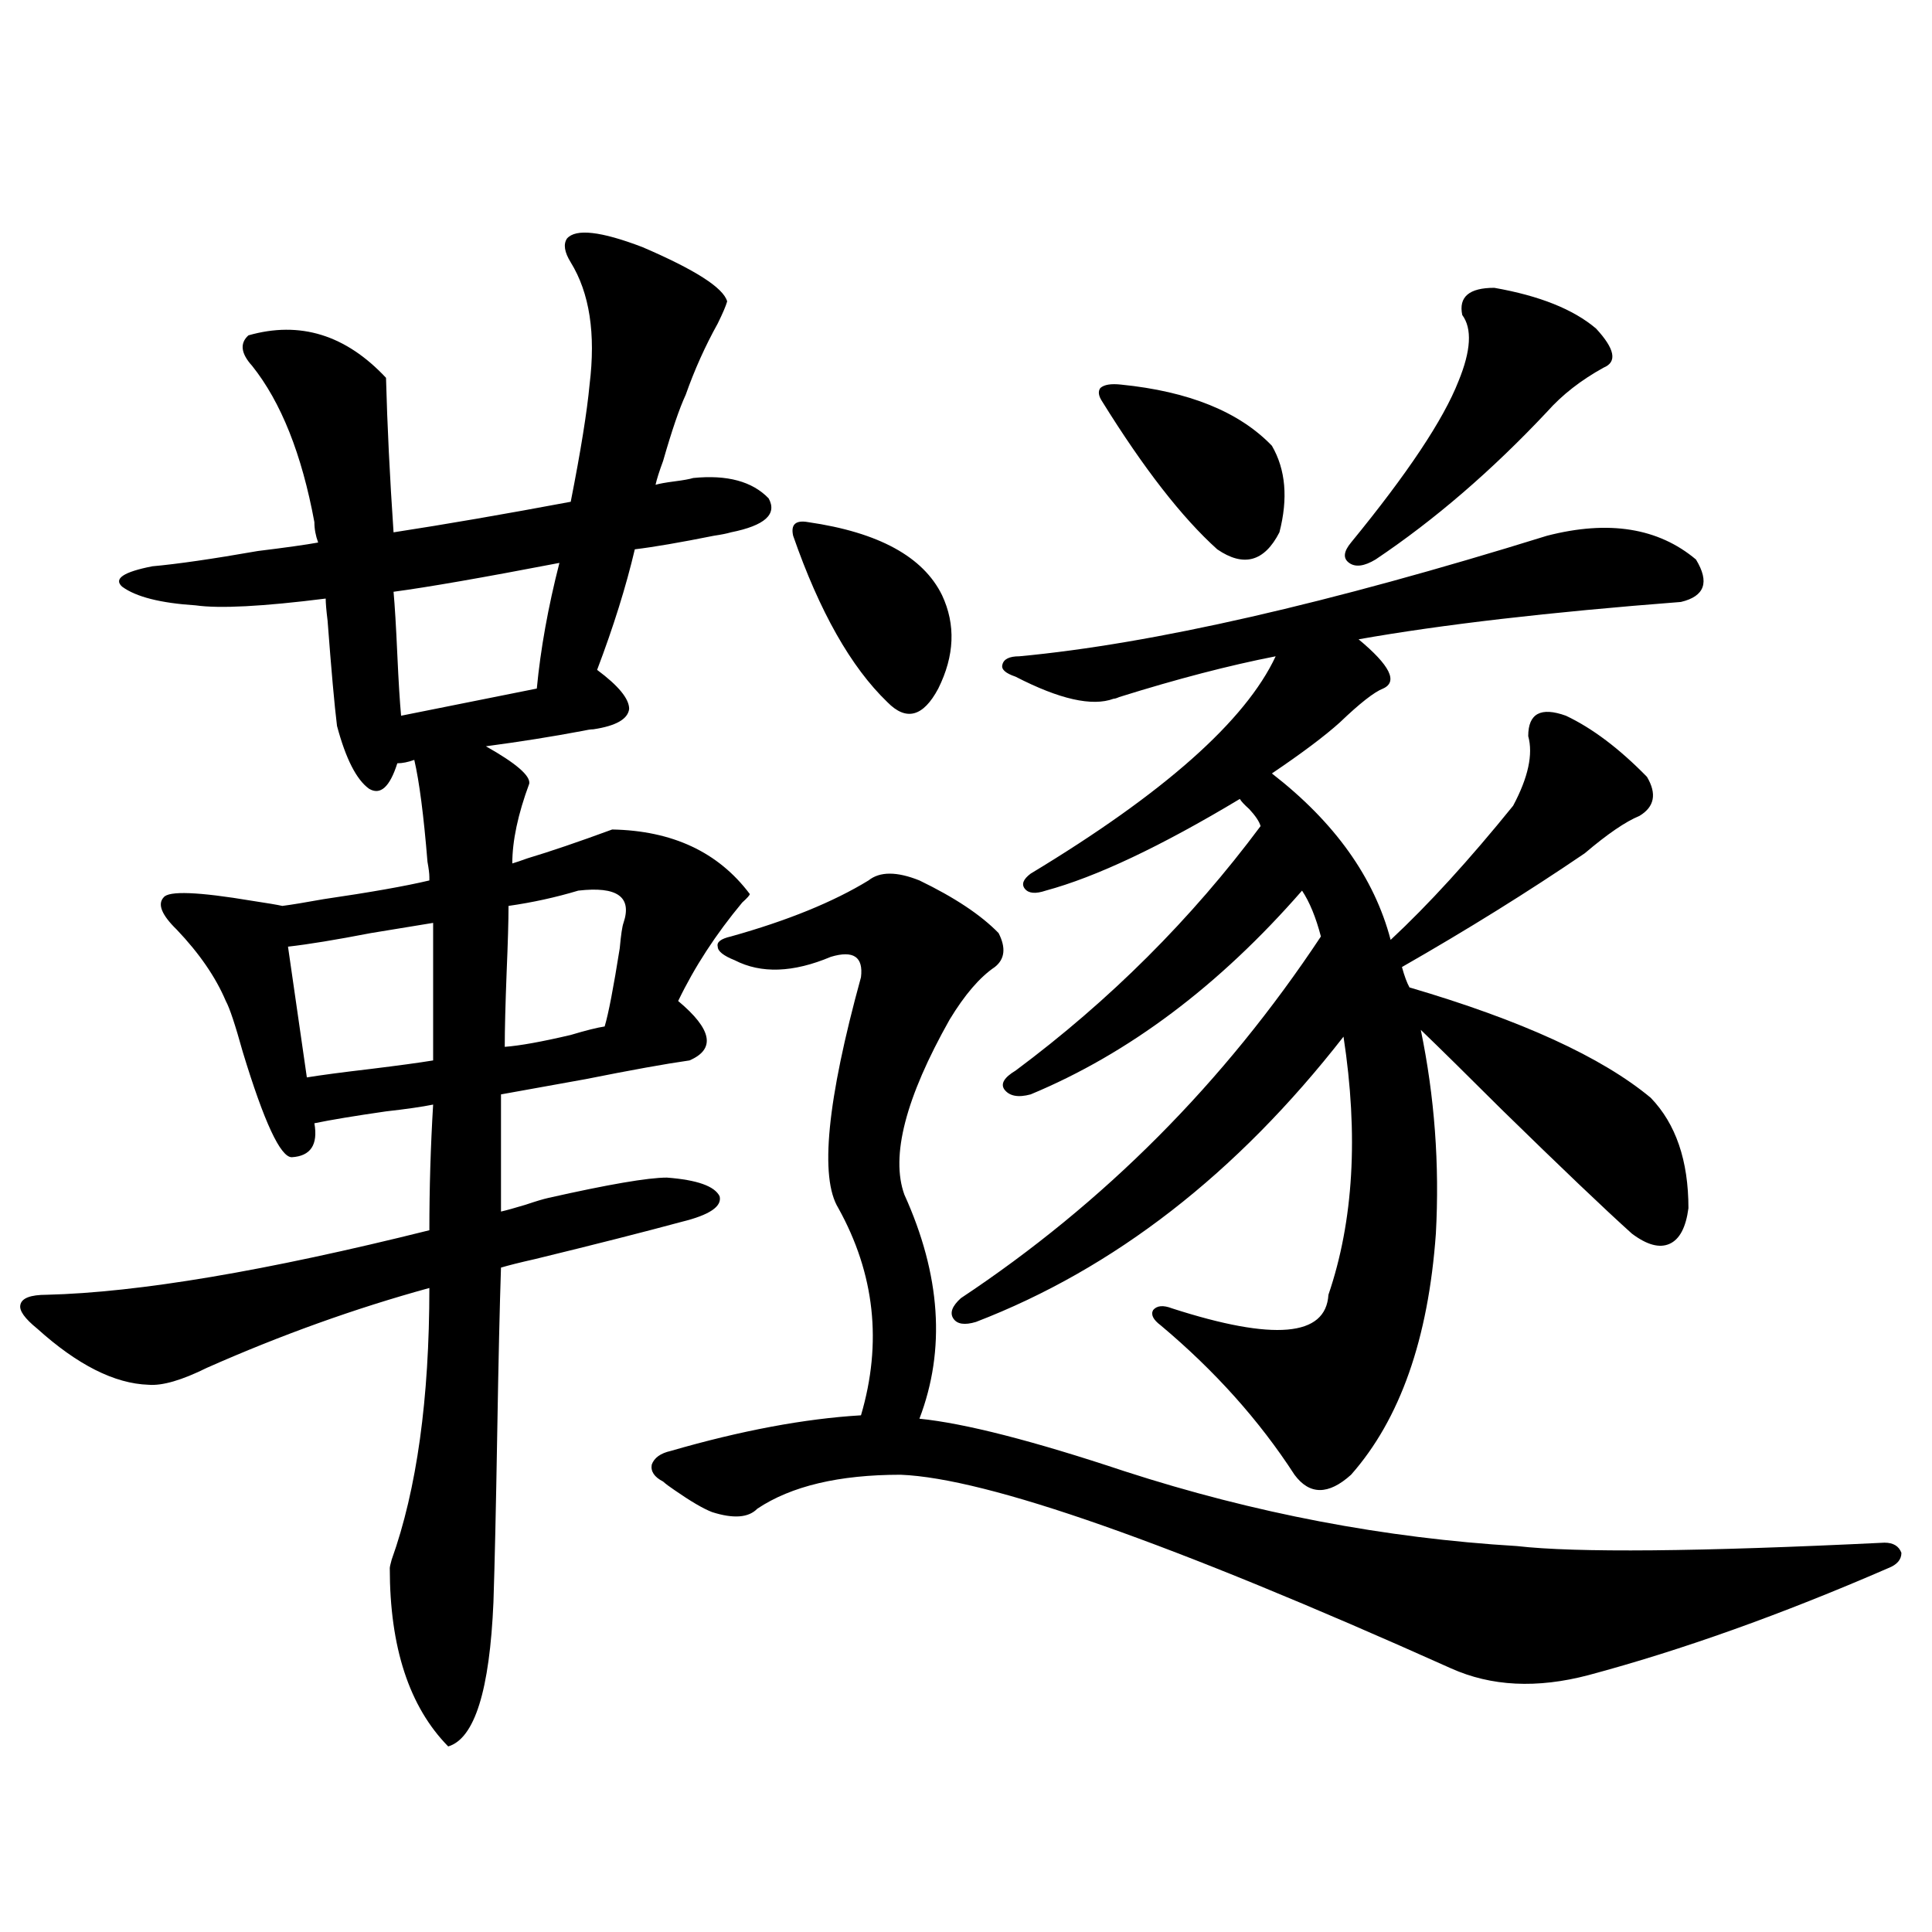
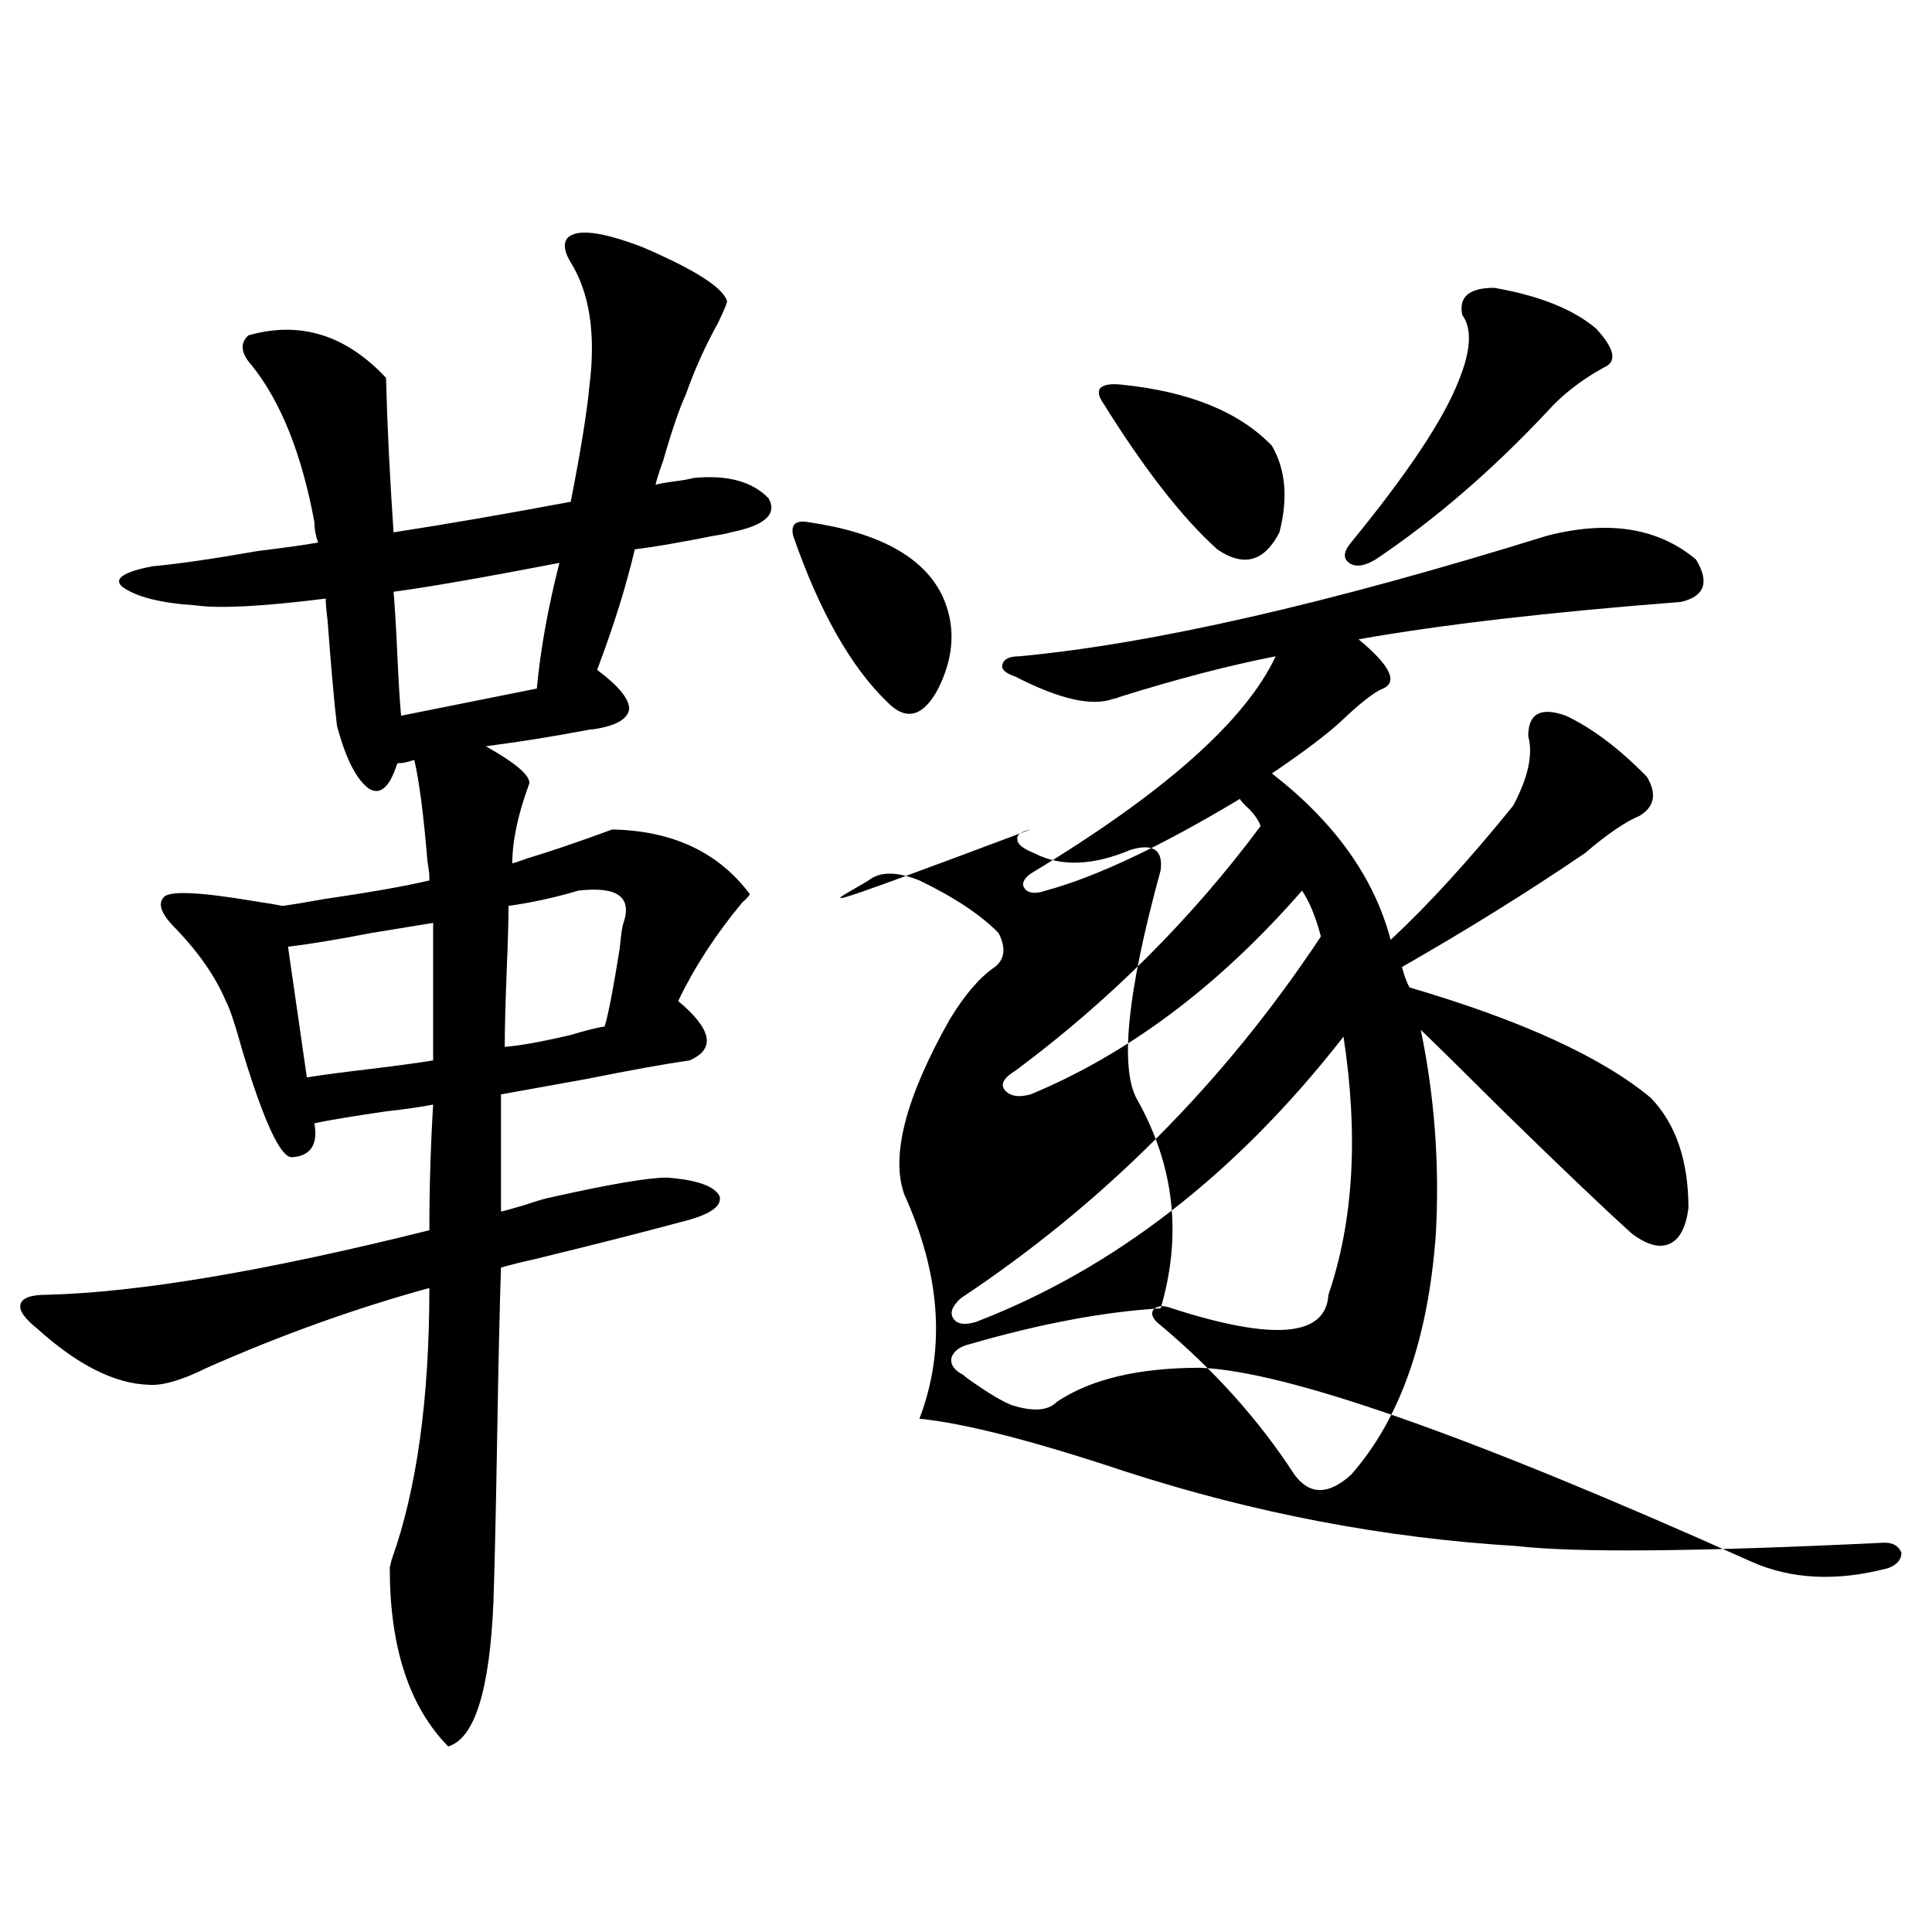
<svg xmlns="http://www.w3.org/2000/svg" version="1.1" id="图层_1" x="0px" y="0px" width="1000px" height="1000px" viewBox="0 0 1000 1000" enable-background="new 0 0 1000 1000" xml:space="preserve">
-   <path d="M101.266,313.328c-18.216-1.167-30.898-4.395-38.048-9.668c-4.558-4.092,0.641-7.607,15.609-10.547  c13.003-1.167,31.219-3.804,54.633-7.91c14.299-1.758,24.71-3.213,31.219-4.395c-1.311-3.516-1.951-7.031-1.951-10.547  c-6.509-35.156-17.24-62.1-32.194-80.859c-5.854-6.44-6.509-11.714-1.951-15.82c26.661-7.607,50.396-0.288,71.218,21.973  c0.641,24.609,1.951,51.279,3.902,79.98c26.661-4.092,57.225-9.365,91.705-15.82c5.198-26.367,8.445-46.582,9.756-60.645  c3.247-26.367,0-47.461-9.756-63.281c-3.262-5.273-3.902-9.365-1.951-12.305c4.543-5.273,17.561-3.804,39.023,4.395  c27.316,11.729,41.95,21.094,43.901,28.125c-0.655,2.349-2.286,6.152-4.878,11.426c-6.509,11.729-12.042,24.033-16.585,36.914  c-3.262,7.031-7.164,18.457-11.707,34.277c-1.951,5.273-3.262,9.38-3.902,12.305c1.951-0.576,5.198-1.167,9.756-1.758  c4.543-0.576,7.805-1.167,9.756-1.758c17.561-1.758,30.563,1.758,39.023,10.547c4.543,8.213-1.951,14.063-19.512,17.578  c-1.951,0.591-4.878,1.182-8.78,1.758c-17.561,3.516-31.219,5.864-40.975,7.031c-4.558,19.336-11.066,40.142-19.512,62.402  c11.052,8.213,16.585,14.941,16.585,20.215c-0.655,5.273-6.829,8.789-18.536,10.547c-1.311,0-3.262,0.303-5.854,0.879  c-15.609,2.939-32.194,5.576-49.755,7.91c15.609,8.789,23.079,15.244,22.438,19.336c-5.854,15.82-8.78,29.595-8.78,41.309  c1.951-0.576,4.543-1.455,7.805-2.637c11.707-3.516,26.341-8.486,43.901-14.941c31.219,0.591,54.953,11.729,71.218,33.398  c0,0.591-1.311,2.061-3.902,4.395c-13.658,16.411-24.725,33.398-33.17,50.977c17.561,14.653,19.512,24.912,5.854,30.762  c-12.362,1.758-30.243,4.985-53.657,9.668c-19.512,3.516-34.146,6.152-43.901,7.91v60.645c2.592-0.576,6.829-1.758,12.683-3.516  c5.198-1.758,9.101-2.925,11.707-3.516c31.219-7.031,51.706-10.547,61.462-10.547c15.609,1.182,24.71,4.395,27.316,9.668  c1.296,5.273-5.213,9.668-19.512,13.184c-19.512,5.273-44.877,11.729-76.096,19.336c-7.805,1.758-13.658,3.228-17.561,4.395  c-0.655,19.336-1.311,48.052-1.951,86.133c-0.655,38.672-1.311,67.676-1.951,87.012c-1.951,45.703-9.756,70.602-23.414,74.707  c-20.167-20.517-30.243-51.278-30.243-92.285c0-0.576,0.32-2.046,0.976-4.395c13.003-36.323,19.512-83.193,19.512-140.625  c-38.383,10.547-76.751,24.321-115.119,41.309c-13.018,6.455-23.094,9.38-30.243,8.789c-17.561-0.576-36.752-10.244-57.56-29.004  c-6.509-5.273-9.436-9.365-8.78-12.305c0.641-3.516,5.198-5.273,13.658-5.273c47.469-1.167,113.488-12.305,198.044-33.398  c0-21.67,0.641-43.354,1.951-65.039c-5.854,1.182-13.993,2.349-24.39,3.516c-16.265,2.349-28.627,4.395-37.072,6.152  c1.951,11.138-1.951,17.002-11.707,17.578c-5.854,0-14.313-18.154-25.365-54.492c-3.902-14.063-6.829-22.852-8.78-26.367  c-5.213-12.305-13.658-24.609-25.365-36.914c-7.805-7.607-10.091-13.184-6.829-16.699c2.592-3.516,17.881-2.925,45.853,1.758  c7.805,1.182,13.003,2.061,15.609,2.637c4.543-0.576,11.707-1.758,21.463-3.516c24.055-3.516,42.271-6.729,54.633-9.668v-1.758  c0-1.758-0.335-4.395-0.976-7.91c-1.951-24.019-4.237-41.597-6.829-52.734c-3.262,1.182-6.188,1.758-8.78,1.758  c-3.902,12.305-8.78,16.699-14.634,13.184c-6.509-4.683-12.042-15.518-16.585-32.52c-1.311-10.547-2.927-28.701-4.878-54.492  c-0.655-5.273-0.976-9.077-0.976-11.426C136.052,313.919,113.613,315.086,101.266,313.328z M158.825,557.664  c7.149-1.167,18.201-2.637,33.17-4.395c14.299-1.758,25.03-3.213,32.194-4.395v-71.191c-7.164,1.182-17.896,2.939-32.194,5.273  c-18.216,3.516-32.529,5.864-42.926,7.031L158.825,557.664z M277.847,356.395c1.951-20.503,5.854-42.188,11.707-65.039  c-39.679,7.622-68.291,12.607-85.852,14.941c0.641,7.031,1.296,17.881,1.951,32.52c0.641,14.063,1.296,24.609,1.951,31.641  L277.847,356.395z M322.724,477.684c4.543-13.472-3.262-19.033-23.414-16.699c-11.707,3.516-23.749,6.152-36.097,7.91  c0,7.622-0.335,19.048-0.976,34.277c-0.655,17.002-0.976,29.883-0.976,38.672c7.805-0.576,19.177-2.637,34.146-6.152  c7.805-2.334,13.658-3.804,17.561-4.395c1.951-6.44,4.543-19.912,7.805-40.43C321.413,483.836,322.068,479.441,322.724,477.684z   M449.55,455.711c5.854-4.683,14.634-4.683,26.341,0c18.201,8.789,31.859,17.881,40.975,27.246  c3.902,7.622,3.247,13.486-1.951,17.578c-7.805,5.273-15.609,14.365-23.414,27.246c-22.773,40.43-30.578,70.615-23.414,90.527  c18.856,41.611,21.463,80.283,7.805,116.016c23.414,2.349,58.855,11.426,106.339,27.246c66.98,21.685,134.631,34.58,202.922,38.672  c30.563,3.516,93.977,2.939,190.239-1.758c4.543,0,7.47,1.758,8.78,5.273c0,3.516-2.286,6.152-6.829,7.91  c-55.288,24.02-106.994,42.477-155.118,55.371c-26.676,7.031-50.41,5.851-71.218-3.516  c-145.042-65.039-239.994-98.438-284.871-100.195c-31.874,0-56.584,5.864-74.145,17.578c-4.558,4.697-12.362,5.273-23.414,1.758  c-4.558-1.758-11.066-5.562-19.512-11.426c-2.606-1.758-4.558-3.213-5.854-4.395c-4.558-2.334-6.509-5.273-5.854-8.789  c1.296-3.516,4.543-5.85,9.756-7.031c36.417-10.547,69.267-16.699,98.534-18.457c11.052-37.49,7.149-73.237-11.707-107.227  c-9.756-15.82-5.854-55.659,11.707-119.531c1.296-10.547-3.902-14.063-15.609-10.547c-19.512,8.213-36.097,8.789-49.755,1.758  c-5.854-2.334-8.78-4.683-8.78-7.031c-0.655-2.334,1.616-4.092,6.829-5.273C407.6,476.517,431.334,466.849,449.55,455.711z   M418.331,270.262c36.417,5.273,59.511,17.881,69.267,37.793c7.149,15.244,6.494,31.353-1.951,48.34  c-7.805,14.653-16.585,17.002-26.341,7.031c-18.871-18.154-35.121-46.87-48.779-86.133  C409.216,271.443,411.822,269.095,418.331,270.262z M800.761,277.293c31.859-8.198,57.56-4.092,77.071,12.305  c7.149,11.729,4.543,19.048-7.805,21.973c-68.291,5.273-123.899,11.729-166.825,19.336c16.25,13.486,20.487,21.973,12.683,25.488  c-4.558,1.758-12.042,7.622-22.438,17.578c-7.805,7.031-19.512,15.82-35.121,26.367c32.515,25.2,53.002,53.916,61.462,86.133  c19.512-18.154,40.64-41.309,63.413-69.434c7.805-14.639,10.396-26.655,7.805-36.035c0-11.714,6.494-15.229,19.512-10.547  c13.658,6.455,27.637,17.002,41.95,31.641c5.198,8.789,3.902,15.532-3.902,20.215c-7.164,2.939-16.585,9.38-28.292,19.336  c-29.268,19.927-60.821,39.551-94.632,58.887c1.296,4.697,2.592,8.213,3.902,10.547c57.88,17.002,99.51,36.035,124.875,57.129  c13.003,13.486,19.512,32.52,19.512,57.129c-1.311,9.971-4.558,16.123-9.756,18.457c-5.213,2.349-11.707,0.591-19.512-5.273  c-14.313-12.881-36.752-34.277-67.315-64.16c-18.216-18.154-32.194-31.929-41.95-41.309c7.149,34.58,9.756,69.736,7.805,105.469  c-3.902,54.492-18.536,96.104-43.901,124.805c-11.707,10.547-21.463,10.547-29.268,0c-18.216-28.125-41.31-53.901-69.267-77.344  c-3.902-2.925-5.213-5.562-3.902-7.91c1.951-2.334,5.198-2.637,9.756-0.879c52.682,17.002,79.663,14.653,80.974-7.031  c13.003-38.081,15.609-82.617,7.805-133.594c-55.288,70.903-118.701,120.122-190.239,147.656c-5.854,1.758-9.756,1.182-11.707-1.758  c-1.951-2.925-0.655-6.44,3.902-10.547c74.145-49.219,136.247-111.621,186.337-187.207c-2.606-9.956-5.854-17.866-9.756-23.73  c-42.926,49.219-89.754,84.375-140.484,105.469c-6.509,1.758-11.066,0.879-13.658-2.637c-1.951-2.925,0-6.152,5.854-9.668  c48.779-36.323,91.05-78.511,126.826-126.563c-0.655-2.334-2.606-5.273-5.854-8.789c-2.606-2.334-4.237-4.092-4.878-5.273  c-40.975,24.609-74.479,40.43-100.485,47.461c-5.213,1.758-8.78,1.47-10.731-0.879c-1.951-2.334-0.976-4.971,2.927-7.91  c68.932-41.597,111.217-79.102,126.826-112.5c-24.069,4.697-51.065,11.729-80.974,21.094c-1.311,0.591-2.286,0.879-2.927,0.879  c-11.066,4.106-27.972,0.303-50.73-11.426c-5.213-1.758-7.484-3.804-6.829-6.152c0.641-2.925,3.567-4.395,8.78-4.395  C596.528,333.255,687.593,312.449,800.761,277.293z M580.278,199.07c35.121,3.516,61.127,14.063,78.047,31.641  c7.149,12.305,8.445,27.246,3.902,44.824c-7.805,15.244-18.536,18.169-32.194,8.789c-18.216-16.396-38.048-41.885-59.511-76.465  c-1.951-2.925-2.286-5.273-0.976-7.031C571.498,199.07,575.065,198.494,580.278,199.07z M773.444,148.973  c23.414,4.106,40.975,11.138,52.682,21.094c9.756,10.547,11.052,17.29,3.902,20.215c-11.707,6.455-21.463,14.063-29.268,22.852  c-28.627,30.474-58.215,55.962-88.778,76.465c-5.854,3.516-10.411,4.106-13.658,1.758c-3.262-2.334-2.927-5.85,0.976-10.547  c29.268-35.732,47.804-63.569,55.608-83.496c6.494-15.82,7.149-27.246,1.951-34.277C754.908,153.67,760.427,148.973,773.444,148.973  z" />
+   <path d="M101.266,313.328c-18.216-1.167-30.898-4.395-38.048-9.668c-4.558-4.092,0.641-7.607,15.609-10.547  c13.003-1.167,31.219-3.804,54.633-7.91c14.299-1.758,24.71-3.213,31.219-4.395c-1.311-3.516-1.951-7.031-1.951-10.547  c-6.509-35.156-17.24-62.1-32.194-80.859c-5.854-6.44-6.509-11.714-1.951-15.82c26.661-7.607,50.396-0.288,71.218,21.973  c0.641,24.609,1.951,51.279,3.902,79.98c26.661-4.092,57.225-9.365,91.705-15.82c5.198-26.367,8.445-46.582,9.756-60.645  c3.247-26.367,0-47.461-9.756-63.281c-3.262-5.273-3.902-9.365-1.951-12.305c4.543-5.273,17.561-3.804,39.023,4.395  c27.316,11.729,41.95,21.094,43.901,28.125c-0.655,2.349-2.286,6.152-4.878,11.426c-6.509,11.729-12.042,24.033-16.585,36.914  c-3.262,7.031-7.164,18.457-11.707,34.277c-1.951,5.273-3.262,9.38-3.902,12.305c1.951-0.576,5.198-1.167,9.756-1.758  c4.543-0.576,7.805-1.167,9.756-1.758c17.561-1.758,30.563,1.758,39.023,10.547c4.543,8.213-1.951,14.063-19.512,17.578  c-1.951,0.591-4.878,1.182-8.78,1.758c-17.561,3.516-31.219,5.864-40.975,7.031c-4.558,19.336-11.066,40.142-19.512,62.402  c11.052,8.213,16.585,14.941,16.585,20.215c-0.655,5.273-6.829,8.789-18.536,10.547c-1.311,0-3.262,0.303-5.854,0.879  c-15.609,2.939-32.194,5.576-49.755,7.91c15.609,8.789,23.079,15.244,22.438,19.336c-5.854,15.82-8.78,29.595-8.78,41.309  c1.951-0.576,4.543-1.455,7.805-2.637c11.707-3.516,26.341-8.486,43.901-14.941c31.219,0.591,54.953,11.729,71.218,33.398  c0,0.591-1.311,2.061-3.902,4.395c-13.658,16.411-24.725,33.398-33.17,50.977c17.561,14.653,19.512,24.912,5.854,30.762  c-12.362,1.758-30.243,4.985-53.657,9.668c-19.512,3.516-34.146,6.152-43.901,7.91v60.645c2.592-0.576,6.829-1.758,12.683-3.516  c5.198-1.758,9.101-2.925,11.707-3.516c31.219-7.031,51.706-10.547,61.462-10.547c15.609,1.182,24.71,4.395,27.316,9.668  c1.296,5.273-5.213,9.668-19.512,13.184c-19.512,5.273-44.877,11.729-76.096,19.336c-7.805,1.758-13.658,3.228-17.561,4.395  c-0.655,19.336-1.311,48.052-1.951,86.133c-0.655,38.672-1.311,67.676-1.951,87.012c-1.951,45.703-9.756,70.602-23.414,74.707  c-20.167-20.517-30.243-51.278-30.243-92.285c0-0.576,0.32-2.046,0.976-4.395c13.003-36.323,19.512-83.193,19.512-140.625  c-38.383,10.547-76.751,24.321-115.119,41.309c-13.018,6.455-23.094,9.38-30.243,8.789c-17.561-0.576-36.752-10.244-57.56-29.004  c-6.509-5.273-9.436-9.365-8.78-12.305c0.641-3.516,5.198-5.273,13.658-5.273c47.469-1.167,113.488-12.305,198.044-33.398  c0-21.67,0.641-43.354,1.951-65.039c-5.854,1.182-13.993,2.349-24.39,3.516c-16.265,2.349-28.627,4.395-37.072,6.152  c1.951,11.138-1.951,17.002-11.707,17.578c-5.854,0-14.313-18.154-25.365-54.492c-3.902-14.063-6.829-22.852-8.78-26.367  c-5.213-12.305-13.658-24.609-25.365-36.914c-7.805-7.607-10.091-13.184-6.829-16.699c2.592-3.516,17.881-2.925,45.853,1.758  c7.805,1.182,13.003,2.061,15.609,2.637c4.543-0.576,11.707-1.758,21.463-3.516c24.055-3.516,42.271-6.729,54.633-9.668v-1.758  c0-1.758-0.335-4.395-0.976-7.91c-1.951-24.019-4.237-41.597-6.829-52.734c-3.262,1.182-6.188,1.758-8.78,1.758  c-3.902,12.305-8.78,16.699-14.634,13.184c-6.509-4.683-12.042-15.518-16.585-32.52c-1.311-10.547-2.927-28.701-4.878-54.492  c-0.655-5.273-0.976-9.077-0.976-11.426C136.052,313.919,113.613,315.086,101.266,313.328z M158.825,557.664  c7.149-1.167,18.201-2.637,33.17-4.395c14.299-1.758,25.03-3.213,32.194-4.395v-71.191c-7.164,1.182-17.896,2.939-32.194,5.273  c-18.216,3.516-32.529,5.864-42.926,7.031L158.825,557.664z M277.847,356.395c1.951-20.503,5.854-42.188,11.707-65.039  c-39.679,7.622-68.291,12.607-85.852,14.941c0.641,7.031,1.296,17.881,1.951,32.52c0.641,14.063,1.296,24.609,1.951,31.641  L277.847,356.395z M322.724,477.684c4.543-13.472-3.262-19.033-23.414-16.699c-11.707,3.516-23.749,6.152-36.097,7.91  c0,7.622-0.335,19.048-0.976,34.277c-0.655,17.002-0.976,29.883-0.976,38.672c7.805-0.576,19.177-2.637,34.146-6.152  c7.805-2.334,13.658-3.804,17.561-4.395c1.951-6.44,4.543-19.912,7.805-40.43C321.413,483.836,322.068,479.441,322.724,477.684z   M449.55,455.711c5.854-4.683,14.634-4.683,26.341,0c18.201,8.789,31.859,17.881,40.975,27.246  c3.902,7.622,3.247,13.486-1.951,17.578c-7.805,5.273-15.609,14.365-23.414,27.246c-22.773,40.43-30.578,70.615-23.414,90.527  c18.856,41.611,21.463,80.283,7.805,116.016c23.414,2.349,58.855,11.426,106.339,27.246c66.98,21.685,134.631,34.58,202.922,38.672  c30.563,3.516,93.977,2.939,190.239-1.758c4.543,0,7.47,1.758,8.78,5.273c0,3.516-2.286,6.152-6.829,7.91  c-26.676,7.031-50.41,5.851-71.218-3.516  c-145.042-65.039-239.994-98.438-284.871-100.195c-31.874,0-56.584,5.864-74.145,17.578c-4.558,4.697-12.362,5.273-23.414,1.758  c-4.558-1.758-11.066-5.562-19.512-11.426c-2.606-1.758-4.558-3.213-5.854-4.395c-4.558-2.334-6.509-5.273-5.854-8.789  c1.296-3.516,4.543-5.85,9.756-7.031c36.417-10.547,69.267-16.699,98.534-18.457c11.052-37.49,7.149-73.237-11.707-107.227  c-9.756-15.82-5.854-55.659,11.707-119.531c1.296-10.547-3.902-14.063-15.609-10.547c-19.512,8.213-36.097,8.789-49.755,1.758  c-5.854-2.334-8.78-4.683-8.78-7.031c-0.655-2.334,1.616-4.092,6.829-5.273C407.6,476.517,431.334,466.849,449.55,455.711z   M418.331,270.262c36.417,5.273,59.511,17.881,69.267,37.793c7.149,15.244,6.494,31.353-1.951,48.34  c-7.805,14.653-16.585,17.002-26.341,7.031c-18.871-18.154-35.121-46.87-48.779-86.133  C409.216,271.443,411.822,269.095,418.331,270.262z M800.761,277.293c31.859-8.198,57.56-4.092,77.071,12.305  c7.149,11.729,4.543,19.048-7.805,21.973c-68.291,5.273-123.899,11.729-166.825,19.336c16.25,13.486,20.487,21.973,12.683,25.488  c-4.558,1.758-12.042,7.622-22.438,17.578c-7.805,7.031-19.512,15.82-35.121,26.367c32.515,25.2,53.002,53.916,61.462,86.133  c19.512-18.154,40.64-41.309,63.413-69.434c7.805-14.639,10.396-26.655,7.805-36.035c0-11.714,6.494-15.229,19.512-10.547  c13.658,6.455,27.637,17.002,41.95,31.641c5.198,8.789,3.902,15.532-3.902,20.215c-7.164,2.939-16.585,9.38-28.292,19.336  c-29.268,19.927-60.821,39.551-94.632,58.887c1.296,4.697,2.592,8.213,3.902,10.547c57.88,17.002,99.51,36.035,124.875,57.129  c13.003,13.486,19.512,32.52,19.512,57.129c-1.311,9.971-4.558,16.123-9.756,18.457c-5.213,2.349-11.707,0.591-19.512-5.273  c-14.313-12.881-36.752-34.277-67.315-64.16c-18.216-18.154-32.194-31.929-41.95-41.309c7.149,34.58,9.756,69.736,7.805,105.469  c-3.902,54.492-18.536,96.104-43.901,124.805c-11.707,10.547-21.463,10.547-29.268,0c-18.216-28.125-41.31-53.901-69.267-77.344  c-3.902-2.925-5.213-5.562-3.902-7.91c1.951-2.334,5.198-2.637,9.756-0.879c52.682,17.002,79.663,14.653,80.974-7.031  c13.003-38.081,15.609-82.617,7.805-133.594c-55.288,70.903-118.701,120.122-190.239,147.656c-5.854,1.758-9.756,1.182-11.707-1.758  c-1.951-2.925-0.655-6.44,3.902-10.547c74.145-49.219,136.247-111.621,186.337-187.207c-2.606-9.956-5.854-17.866-9.756-23.73  c-42.926,49.219-89.754,84.375-140.484,105.469c-6.509,1.758-11.066,0.879-13.658-2.637c-1.951-2.925,0-6.152,5.854-9.668  c48.779-36.323,91.05-78.511,126.826-126.563c-0.655-2.334-2.606-5.273-5.854-8.789c-2.606-2.334-4.237-4.092-4.878-5.273  c-40.975,24.609-74.479,40.43-100.485,47.461c-5.213,1.758-8.78,1.47-10.731-0.879c-1.951-2.334-0.976-4.971,2.927-7.91  c68.932-41.597,111.217-79.102,126.826-112.5c-24.069,4.697-51.065,11.729-80.974,21.094c-1.311,0.591-2.286,0.879-2.927,0.879  c-11.066,4.106-27.972,0.303-50.73-11.426c-5.213-1.758-7.484-3.804-6.829-6.152c0.641-2.925,3.567-4.395,8.78-4.395  C596.528,333.255,687.593,312.449,800.761,277.293z M580.278,199.07c35.121,3.516,61.127,14.063,78.047,31.641  c7.149,12.305,8.445,27.246,3.902,44.824c-7.805,15.244-18.536,18.169-32.194,8.789c-18.216-16.396-38.048-41.885-59.511-76.465  c-1.951-2.925-2.286-5.273-0.976-7.031C571.498,199.07,575.065,198.494,580.278,199.07z M773.444,148.973  c23.414,4.106,40.975,11.138,52.682,21.094c9.756,10.547,11.052,17.29,3.902,20.215c-11.707,6.455-21.463,14.063-29.268,22.852  c-28.627,30.474-58.215,55.962-88.778,76.465c-5.854,3.516-10.411,4.106-13.658,1.758c-3.262-2.334-2.927-5.85,0.976-10.547  c29.268-35.732,47.804-63.569,55.608-83.496c6.494-15.82,7.149-27.246,1.951-34.277C754.908,153.67,760.427,148.973,773.444,148.973  z" />
</svg>